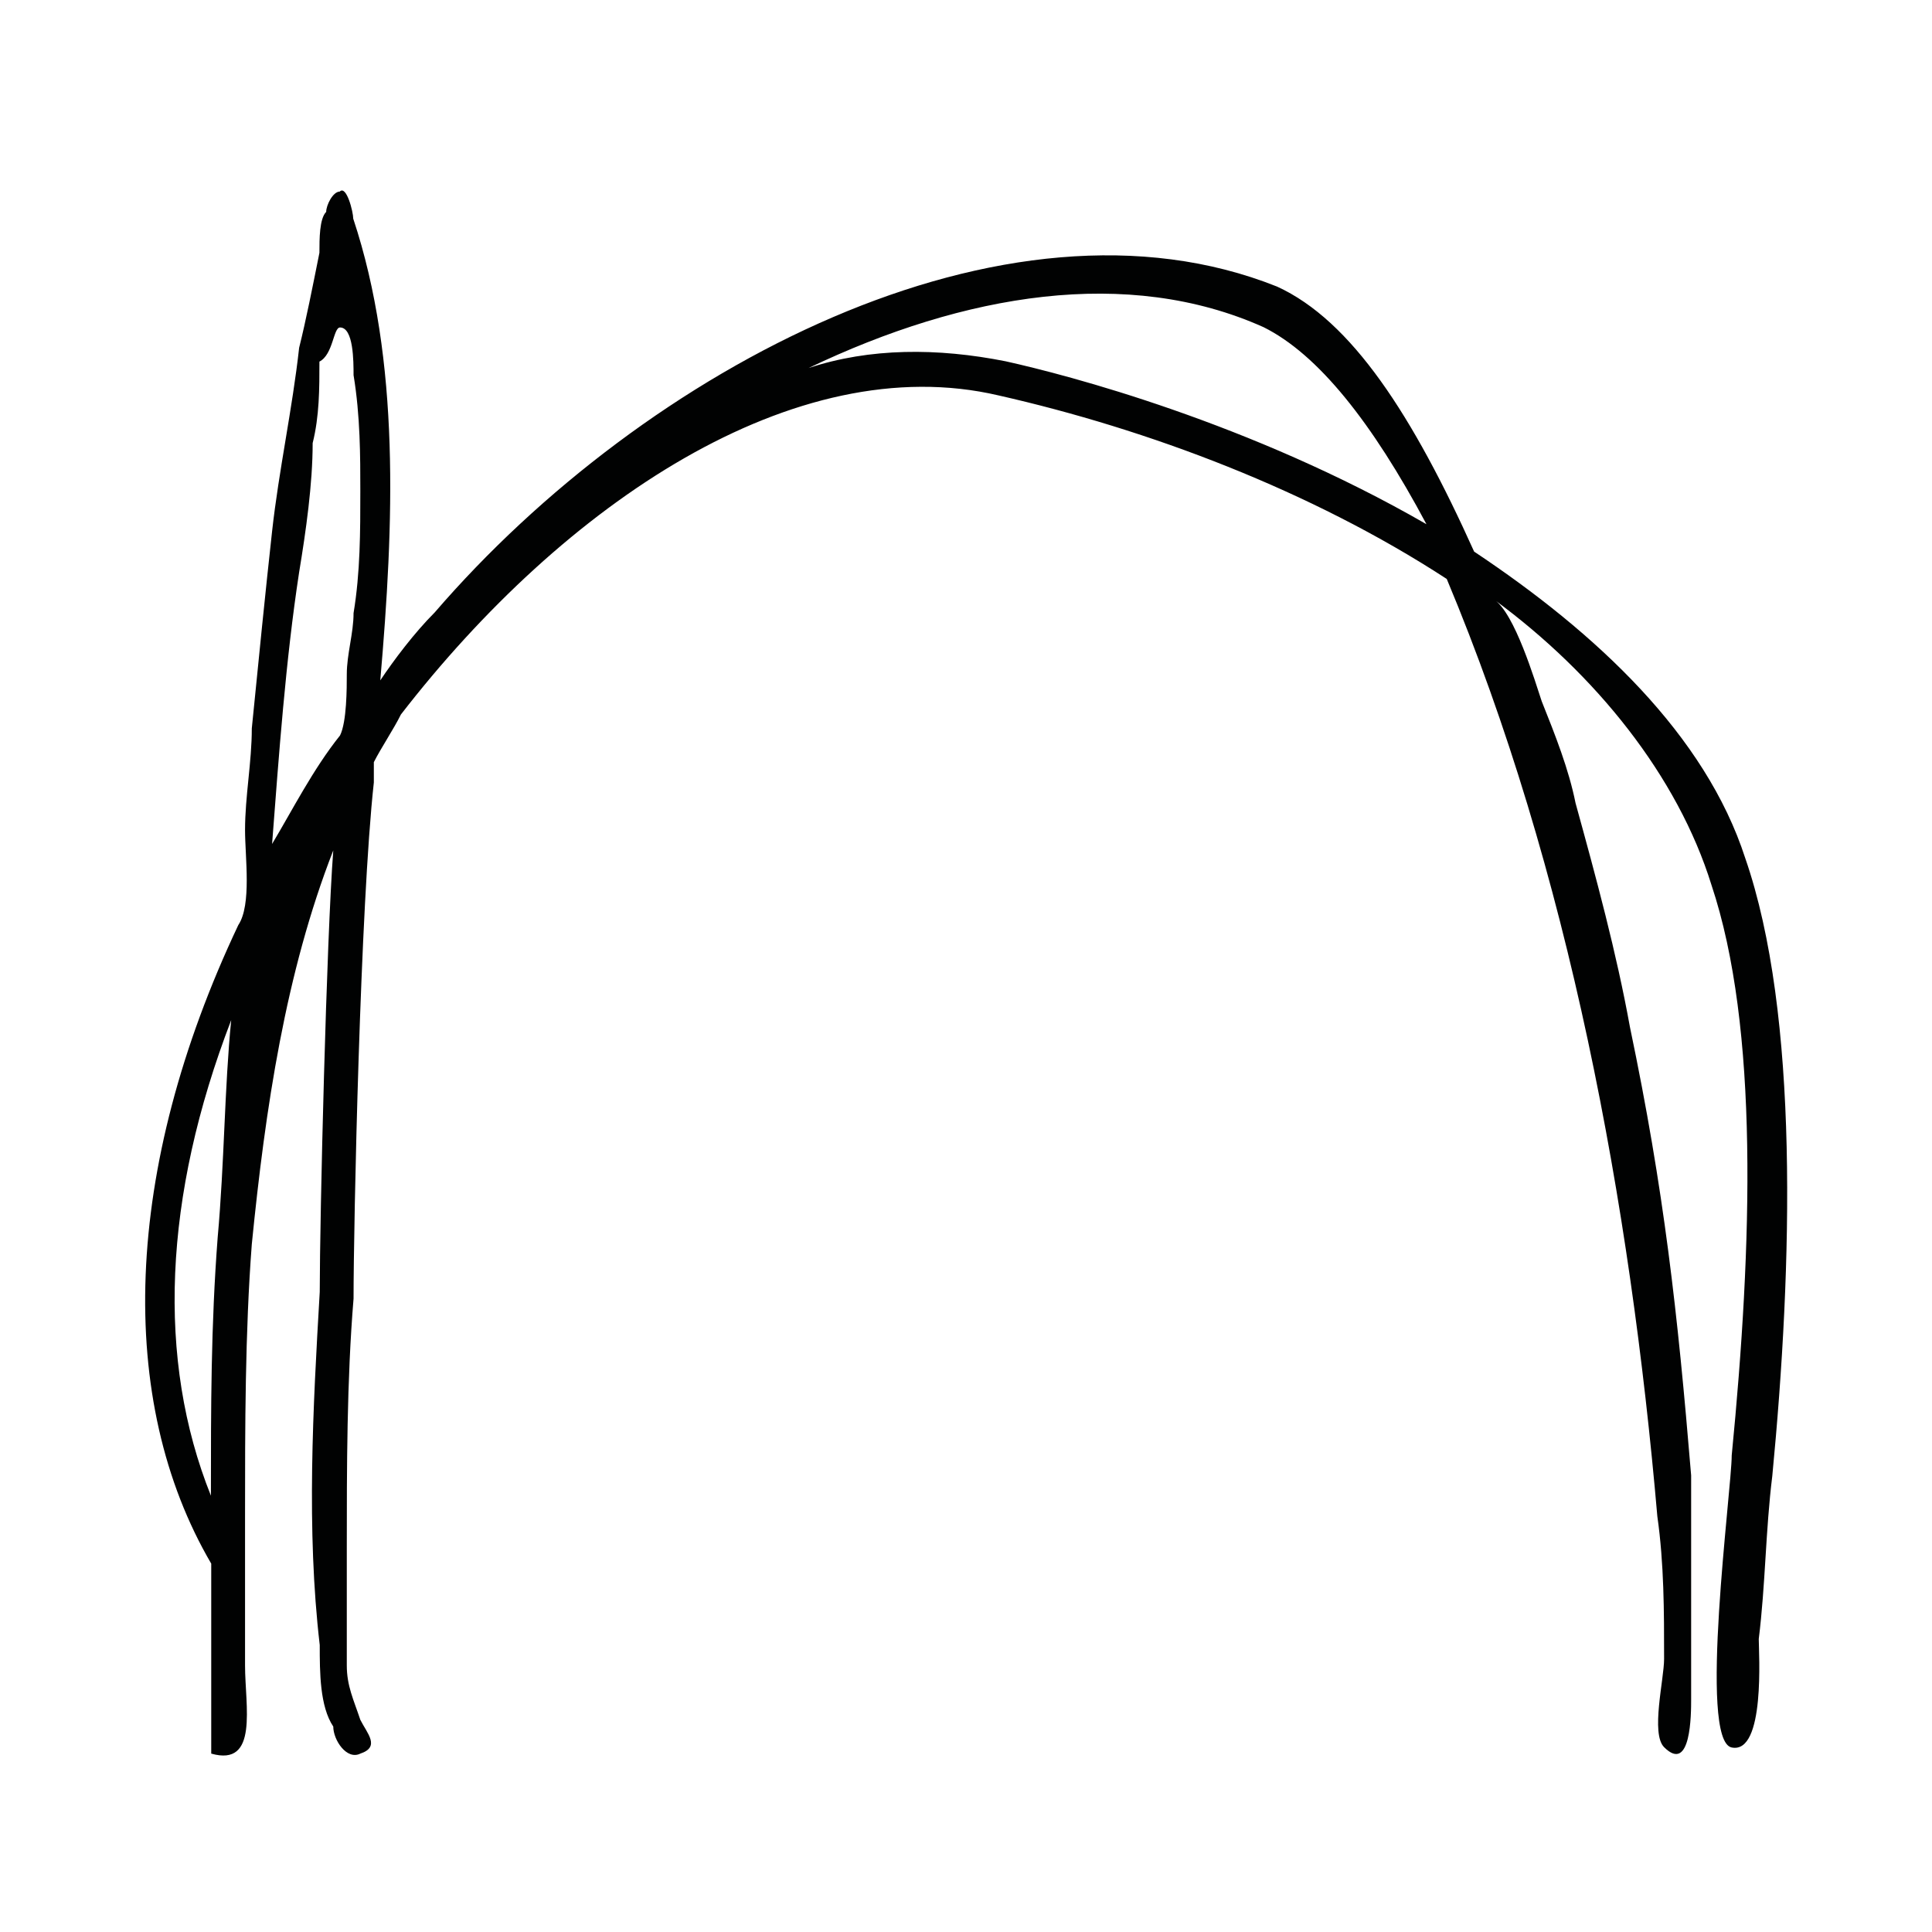
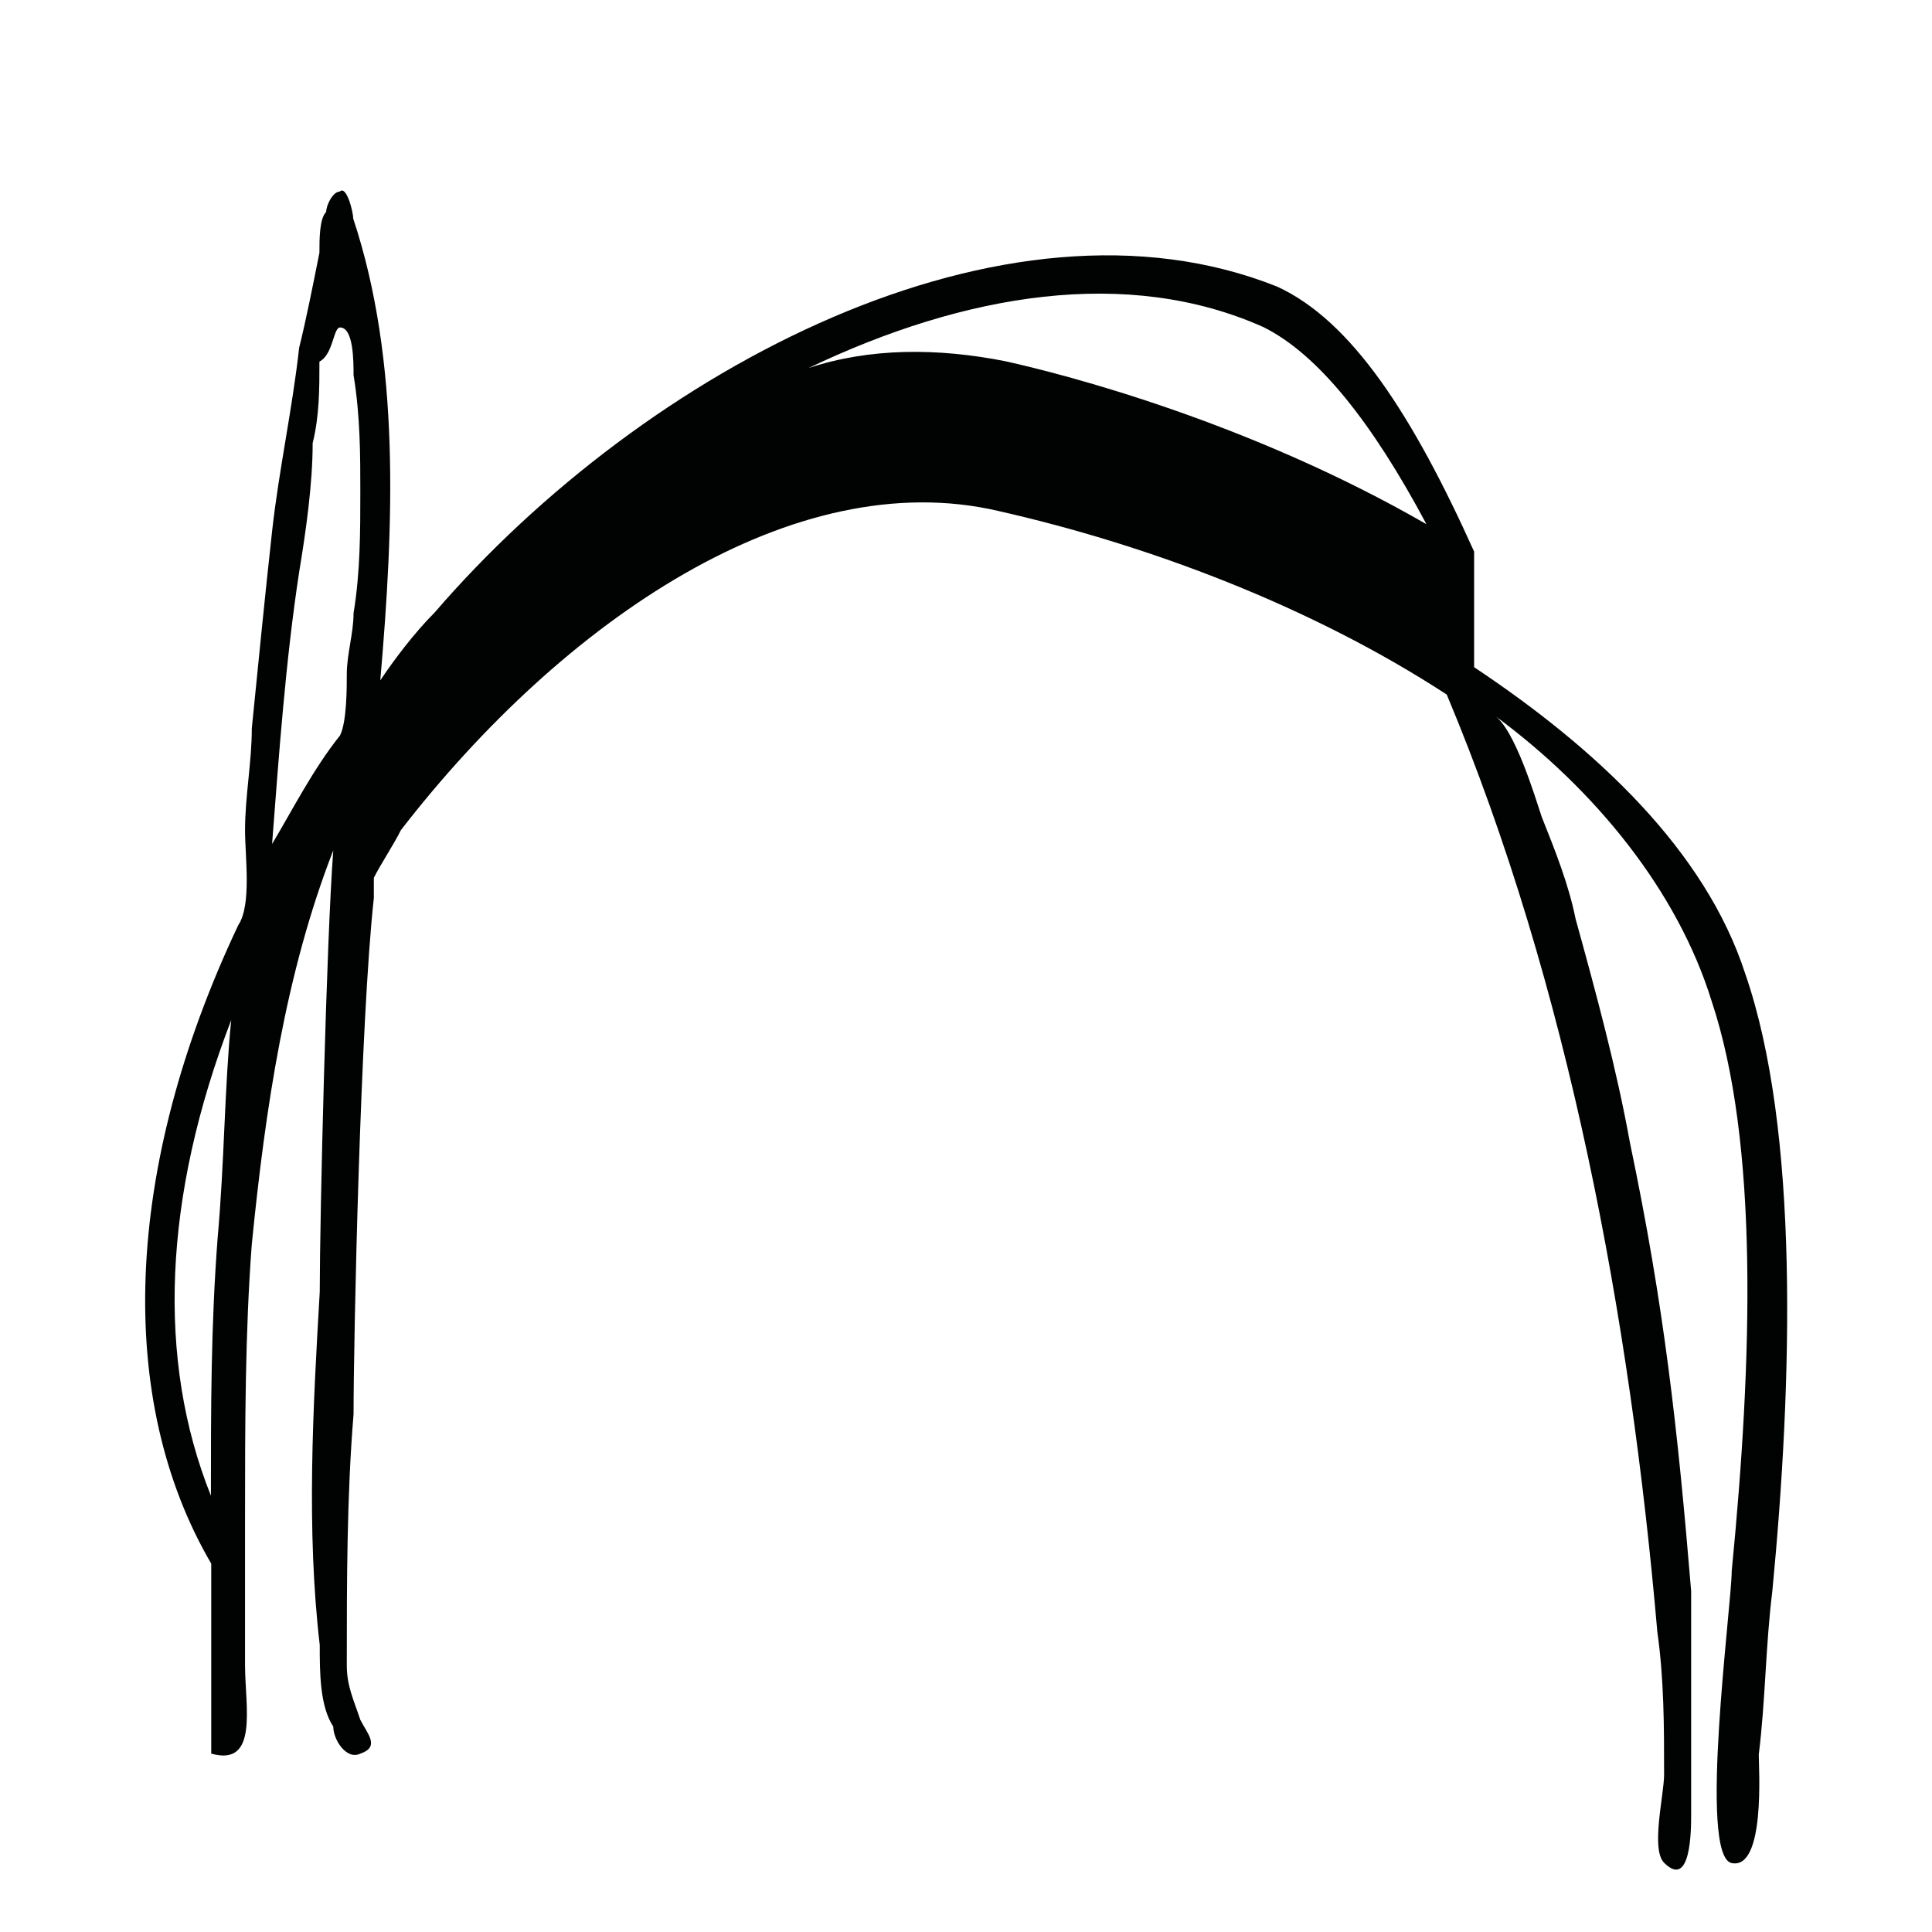
<svg xmlns="http://www.w3.org/2000/svg" width="600" height="600">
  <svg version="1.1" id="SvgjsSvg1000" x="0" y="0" viewBox="0 0 600 600" xml:space="preserve">
-     <path d="M457.8 171.3c-19-42.2-38-71.7-61.2-82.3-84.4-33.7-196.2 25.3-261.6 101.2-6.3 6.3-12.7 14.8-16.9 21.1 4.2-48.5 6.3-99.1-8.4-143.4 0-2.1-2.1-10.5-4.2-8.4-2.1 0-4.2 4.2-4.2 6.3-2.1 2.1-2.1 8.4-2.1 12.7C97.1 89 95 99.6 92.9 108c-2.1 19-6.3 38-8.4 57-2.1 19-4.2 40.1-6.3 61.2 0 10.5-2.1 21.1-2.1 31.6 0 8.4 2.1 23.2-2.1 29.5-35.9 75.9-38 147.7-8.4 198.3v59c14.8 4.2 10.5-14.8 10.5-27.4v-46.4c0-27.4 0-57 2.1-84.4 4.2-42.2 10.5-84.4 25.3-122.3-2.1 27.4-4.2 113.9-4.2 137.1-2.1 35.9-4.2 73.8 0 109.7 0 8.4 0 19 4.2 25.3 0 4.2 4.2 10.5 8.4 8.4 6.3-2.1 2.1-6.3 0-10.5-2.1-6.3-4.2-10.5-4.2-16.9v-35.9c0-25.3 0-52.7 2.1-78 0-23.2 2.1-122.3 6.3-160.3v-6.3c2.1-4.2 6.3-10.5 8.4-14.8 50.6-65.4 122.3-113.9 185.6-99.1 46.4 10.5 97 29.5 139.2 57 38 90.7 57 194.1 65.4 291.1 2.1 14.8 2.1 29.5 2.1 44.3 0 6.3-4.2 23.2 0 27.4 8.4 8.4 8.4-10.5 8.4-14.8v-69.6c-4.2-50.6-8.4-88.6-19-139.2-4.2-23.2-10.5-46.4-16.9-69.6-2.1-10.5-6.3-21.1-10.5-31.6-2.1-6.3-8.4-27.4-14.8-31.6 31.6 23.2 57 54.8 67.5 88.6 14.8 44.3 12.7 111.8 6.3 177.2 0 10.5-10.5 88.6 0 90.7 10.5 2.1 8.4-29.5 8.4-33.7 2.1-16.9 2.1-33.7 4.2-50.6 6.3-65.4 8.4-143.4-8.4-191.9-12.4-38.3-46.2-69.9-84.2-95.2zm-352.2-69.6s0 2.1 0 0c4.2 0 4.2 10.5 4.2 14.8 2.1 12.7 2.1 25.3 2.1 35.9 0 12.7 0 25.3-2.1 38 0 6.3-2.1 12.7-2.1 19 0 4.2 0 14.8-2.1 19-8.4 10.5-14.8 23.2-21.1 33.7 2.1-27.4 4.2-57 8.4-84.4 2.1-12.7 4.2-27.4 4.2-40.1 2.1-8.4 2.1-16.9 2.1-25.3 4.3-2.2 4.3-10.6 6.4-10.6zM71.8 316.8c-2.1 21.1-2.1 44.3-4.2 67.5-2.1 27.4-2.1 52.7-2.1 80.2-16.9-42.2-14.8-92.8 6.3-147.7zm240.5-204.6c-21.1-4.2-42.2-4.2-61.2 2.1 48.5-23.2 99.1-31.6 141.3-12.7 16.9 8.4 33.7 29.5 50.6 61.2-54.8-31.6-111.7-46.4-130.7-50.6z" fill="#010202" />
+     <path d="M457.8 171.3c-19-42.2-38-71.7-61.2-82.3-84.4-33.7-196.2 25.3-261.6 101.2-6.3 6.3-12.7 14.8-16.9 21.1 4.2-48.5 6.3-99.1-8.4-143.4 0-2.1-2.1-10.5-4.2-8.4-2.1 0-4.2 4.2-4.2 6.3-2.1 2.1-2.1 8.4-2.1 12.7C97.1 89 95 99.6 92.9 108c-2.1 19-6.3 38-8.4 57-2.1 19-4.2 40.1-6.3 61.2 0 10.5-2.1 21.1-2.1 31.6 0 8.4 2.1 23.2-2.1 29.5-35.9 75.9-38 147.7-8.4 198.3v59c14.8 4.2 10.5-14.8 10.5-27.4v-46.4c0-27.4 0-57 2.1-84.4 4.2-42.2 10.5-84.4 25.3-122.3-2.1 27.4-4.2 113.9-4.2 137.1-2.1 35.9-4.2 73.8 0 109.7 0 8.4 0 19 4.2 25.3 0 4.2 4.2 10.5 8.4 8.4 6.3-2.1 2.1-6.3 0-10.5-2.1-6.3-4.2-10.5-4.2-16.9c0-25.3 0-52.7 2.1-78 0-23.2 2.1-122.3 6.3-160.3v-6.3c2.1-4.2 6.3-10.5 8.4-14.8 50.6-65.4 122.3-113.9 185.6-99.1 46.4 10.5 97 29.5 139.2 57 38 90.7 57 194.1 65.4 291.1 2.1 14.8 2.1 29.5 2.1 44.3 0 6.3-4.2 23.2 0 27.4 8.4 8.4 8.4-10.5 8.4-14.8v-69.6c-4.2-50.6-8.4-88.6-19-139.2-4.2-23.2-10.5-46.4-16.9-69.6-2.1-10.5-6.3-21.1-10.5-31.6-2.1-6.3-8.4-27.4-14.8-31.6 31.6 23.2 57 54.8 67.5 88.6 14.8 44.3 12.7 111.8 6.3 177.2 0 10.5-10.5 88.6 0 90.7 10.5 2.1 8.4-29.5 8.4-33.7 2.1-16.9 2.1-33.7 4.2-50.6 6.3-65.4 8.4-143.4-8.4-191.9-12.4-38.3-46.2-69.9-84.2-95.2zm-352.2-69.6s0 2.1 0 0c4.2 0 4.2 10.5 4.2 14.8 2.1 12.7 2.1 25.3 2.1 35.9 0 12.7 0 25.3-2.1 38 0 6.3-2.1 12.7-2.1 19 0 4.2 0 14.8-2.1 19-8.4 10.5-14.8 23.2-21.1 33.7 2.1-27.4 4.2-57 8.4-84.4 2.1-12.7 4.2-27.4 4.2-40.1 2.1-8.4 2.1-16.9 2.1-25.3 4.3-2.2 4.3-10.6 6.4-10.6zM71.8 316.8c-2.1 21.1-2.1 44.3-4.2 67.5-2.1 27.4-2.1 52.7-2.1 80.2-16.9-42.2-14.8-92.8 6.3-147.7zm240.5-204.6c-21.1-4.2-42.2-4.2-61.2 2.1 48.5-23.2 99.1-31.6 141.3-12.7 16.9 8.4 33.7 29.5 50.6 61.2-54.8-31.6-111.7-46.4-130.7-50.6z" fill="#010202" />
  </svg>
  <style>@media (prefers-color-scheme:light){:root{filter:none}}@media (prefers-color-scheme:dark){:root{filter:contrast(.385) brightness(4.5)}}</style>
</svg>